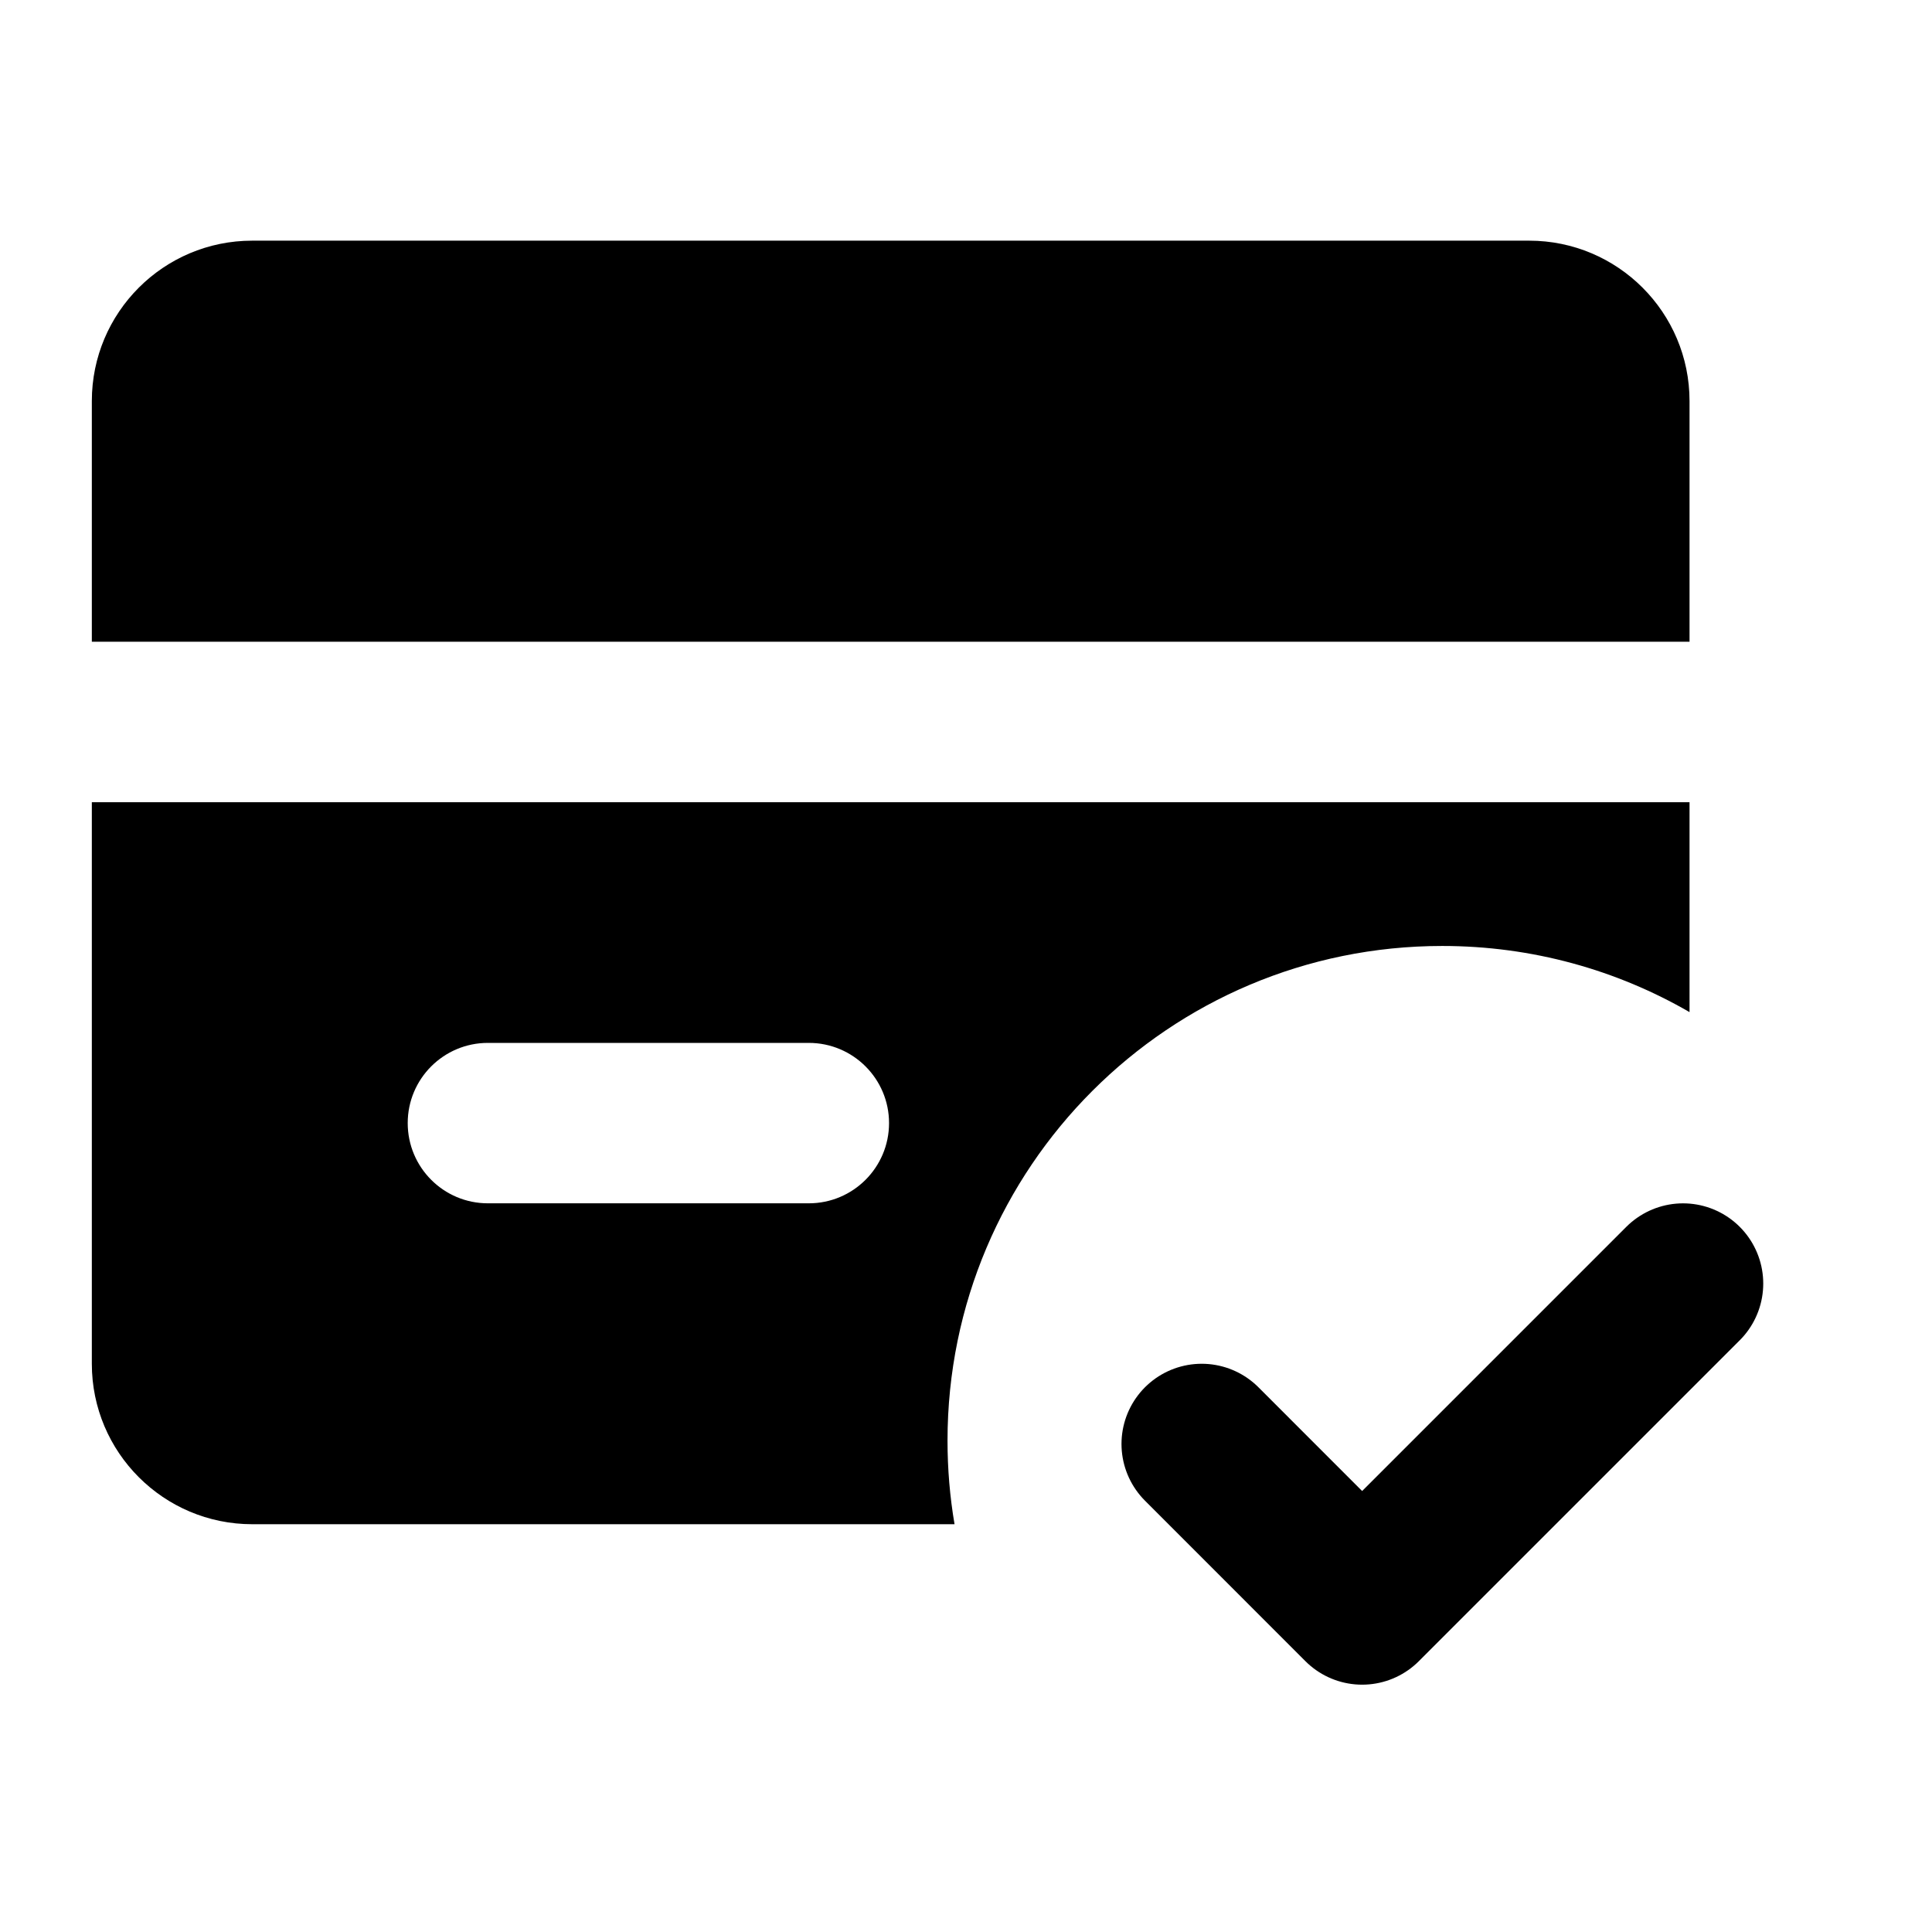
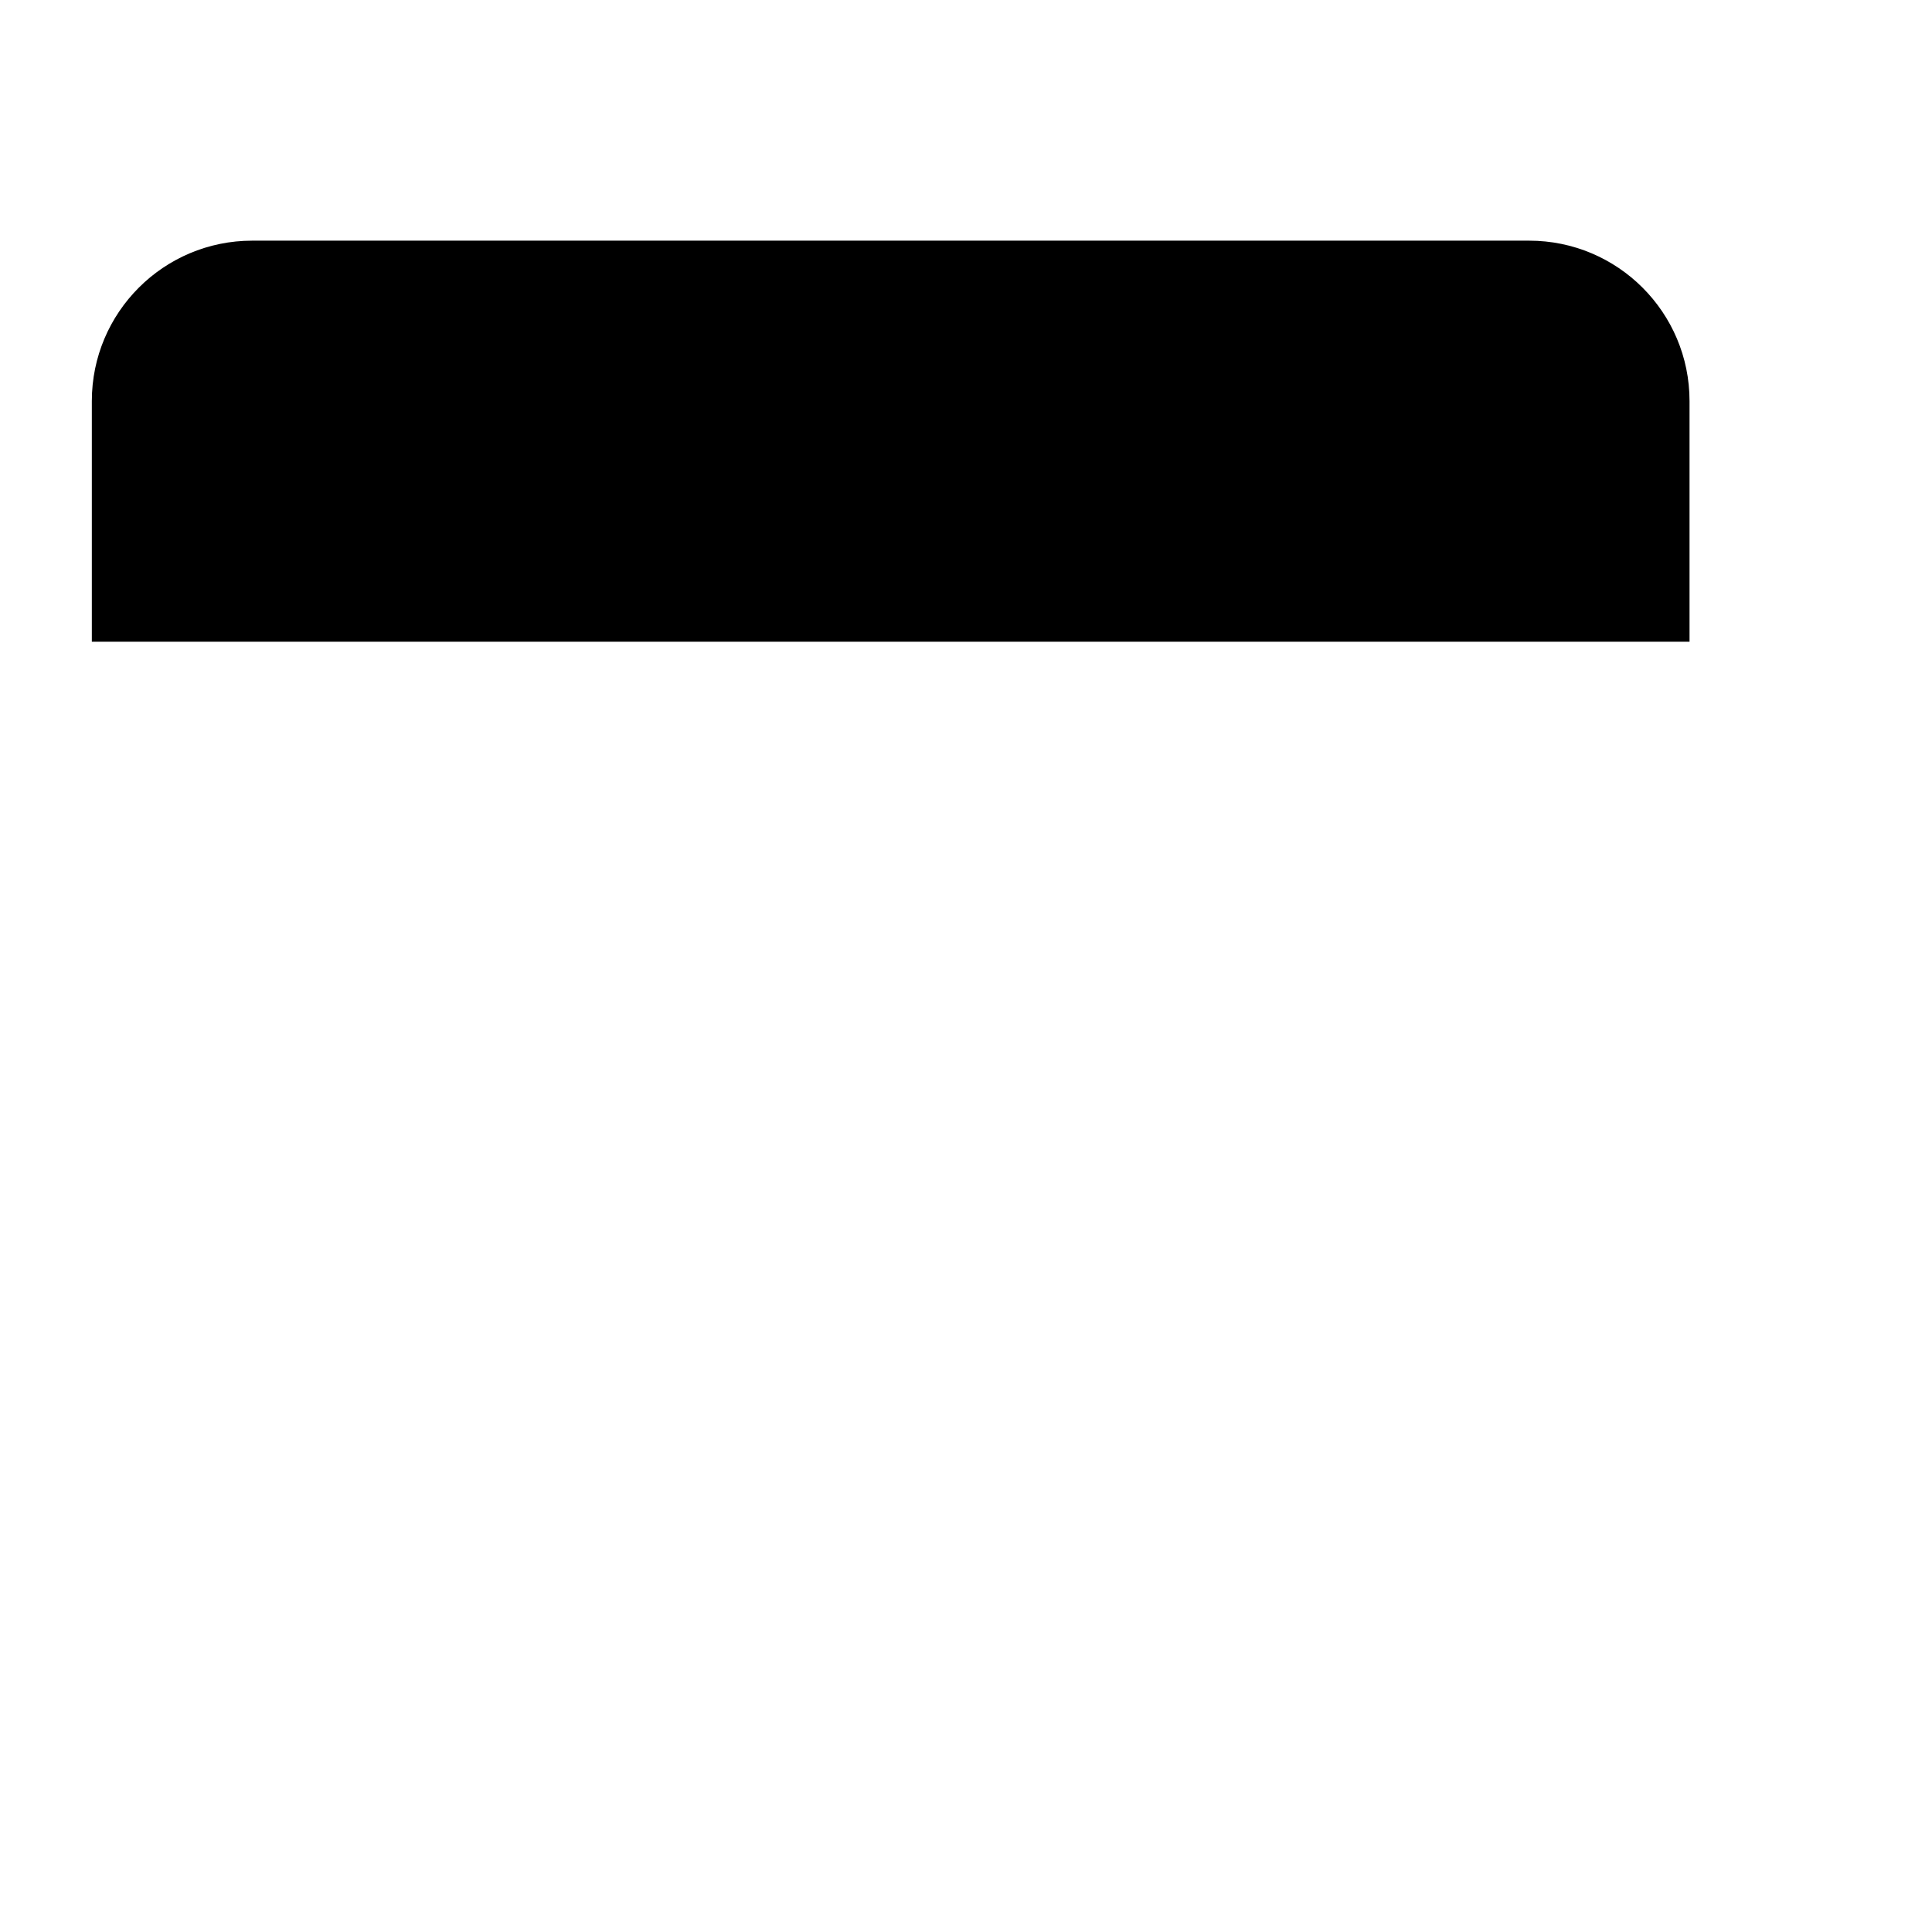
<svg xmlns="http://www.w3.org/2000/svg" width="30" height="30" viewBox="0 0 30 30" fill="none">
-   <path d="M18.66 22.422L21.151 24.914M21.151 24.914L21.151 24.914M21.151 24.914L26.134 19.931" stroke="black" stroke-width="2.491" stroke-linecap="round" />
  <path d="M3.917 3.737C2.541 3.737 1.426 4.852 1.426 6.228V9.965L26.235 9.965V6.228C26.235 4.852 25.12 3.737 23.744 3.737H3.917Z" fill="black" />
-   <path fill-rule="evenodd" clip-rule="evenodd" d="M1.426 21.177V12.457L26.235 12.457V15.716C25.106 15.063 23.794 14.689 22.395 14.689C18.152 14.689 14.713 18.128 14.713 22.37C14.713 22.812 14.75 23.246 14.822 23.668H3.917C2.541 23.668 1.426 22.552 1.426 21.177ZM7.576 16.194C6.888 16.194 6.331 16.752 6.331 17.439C6.331 18.127 6.888 18.685 7.576 18.685H12.559C13.247 18.685 13.805 18.127 13.805 17.439C13.805 16.752 13.247 16.194 12.559 16.194H7.576Z" fill="black" />
</svg>